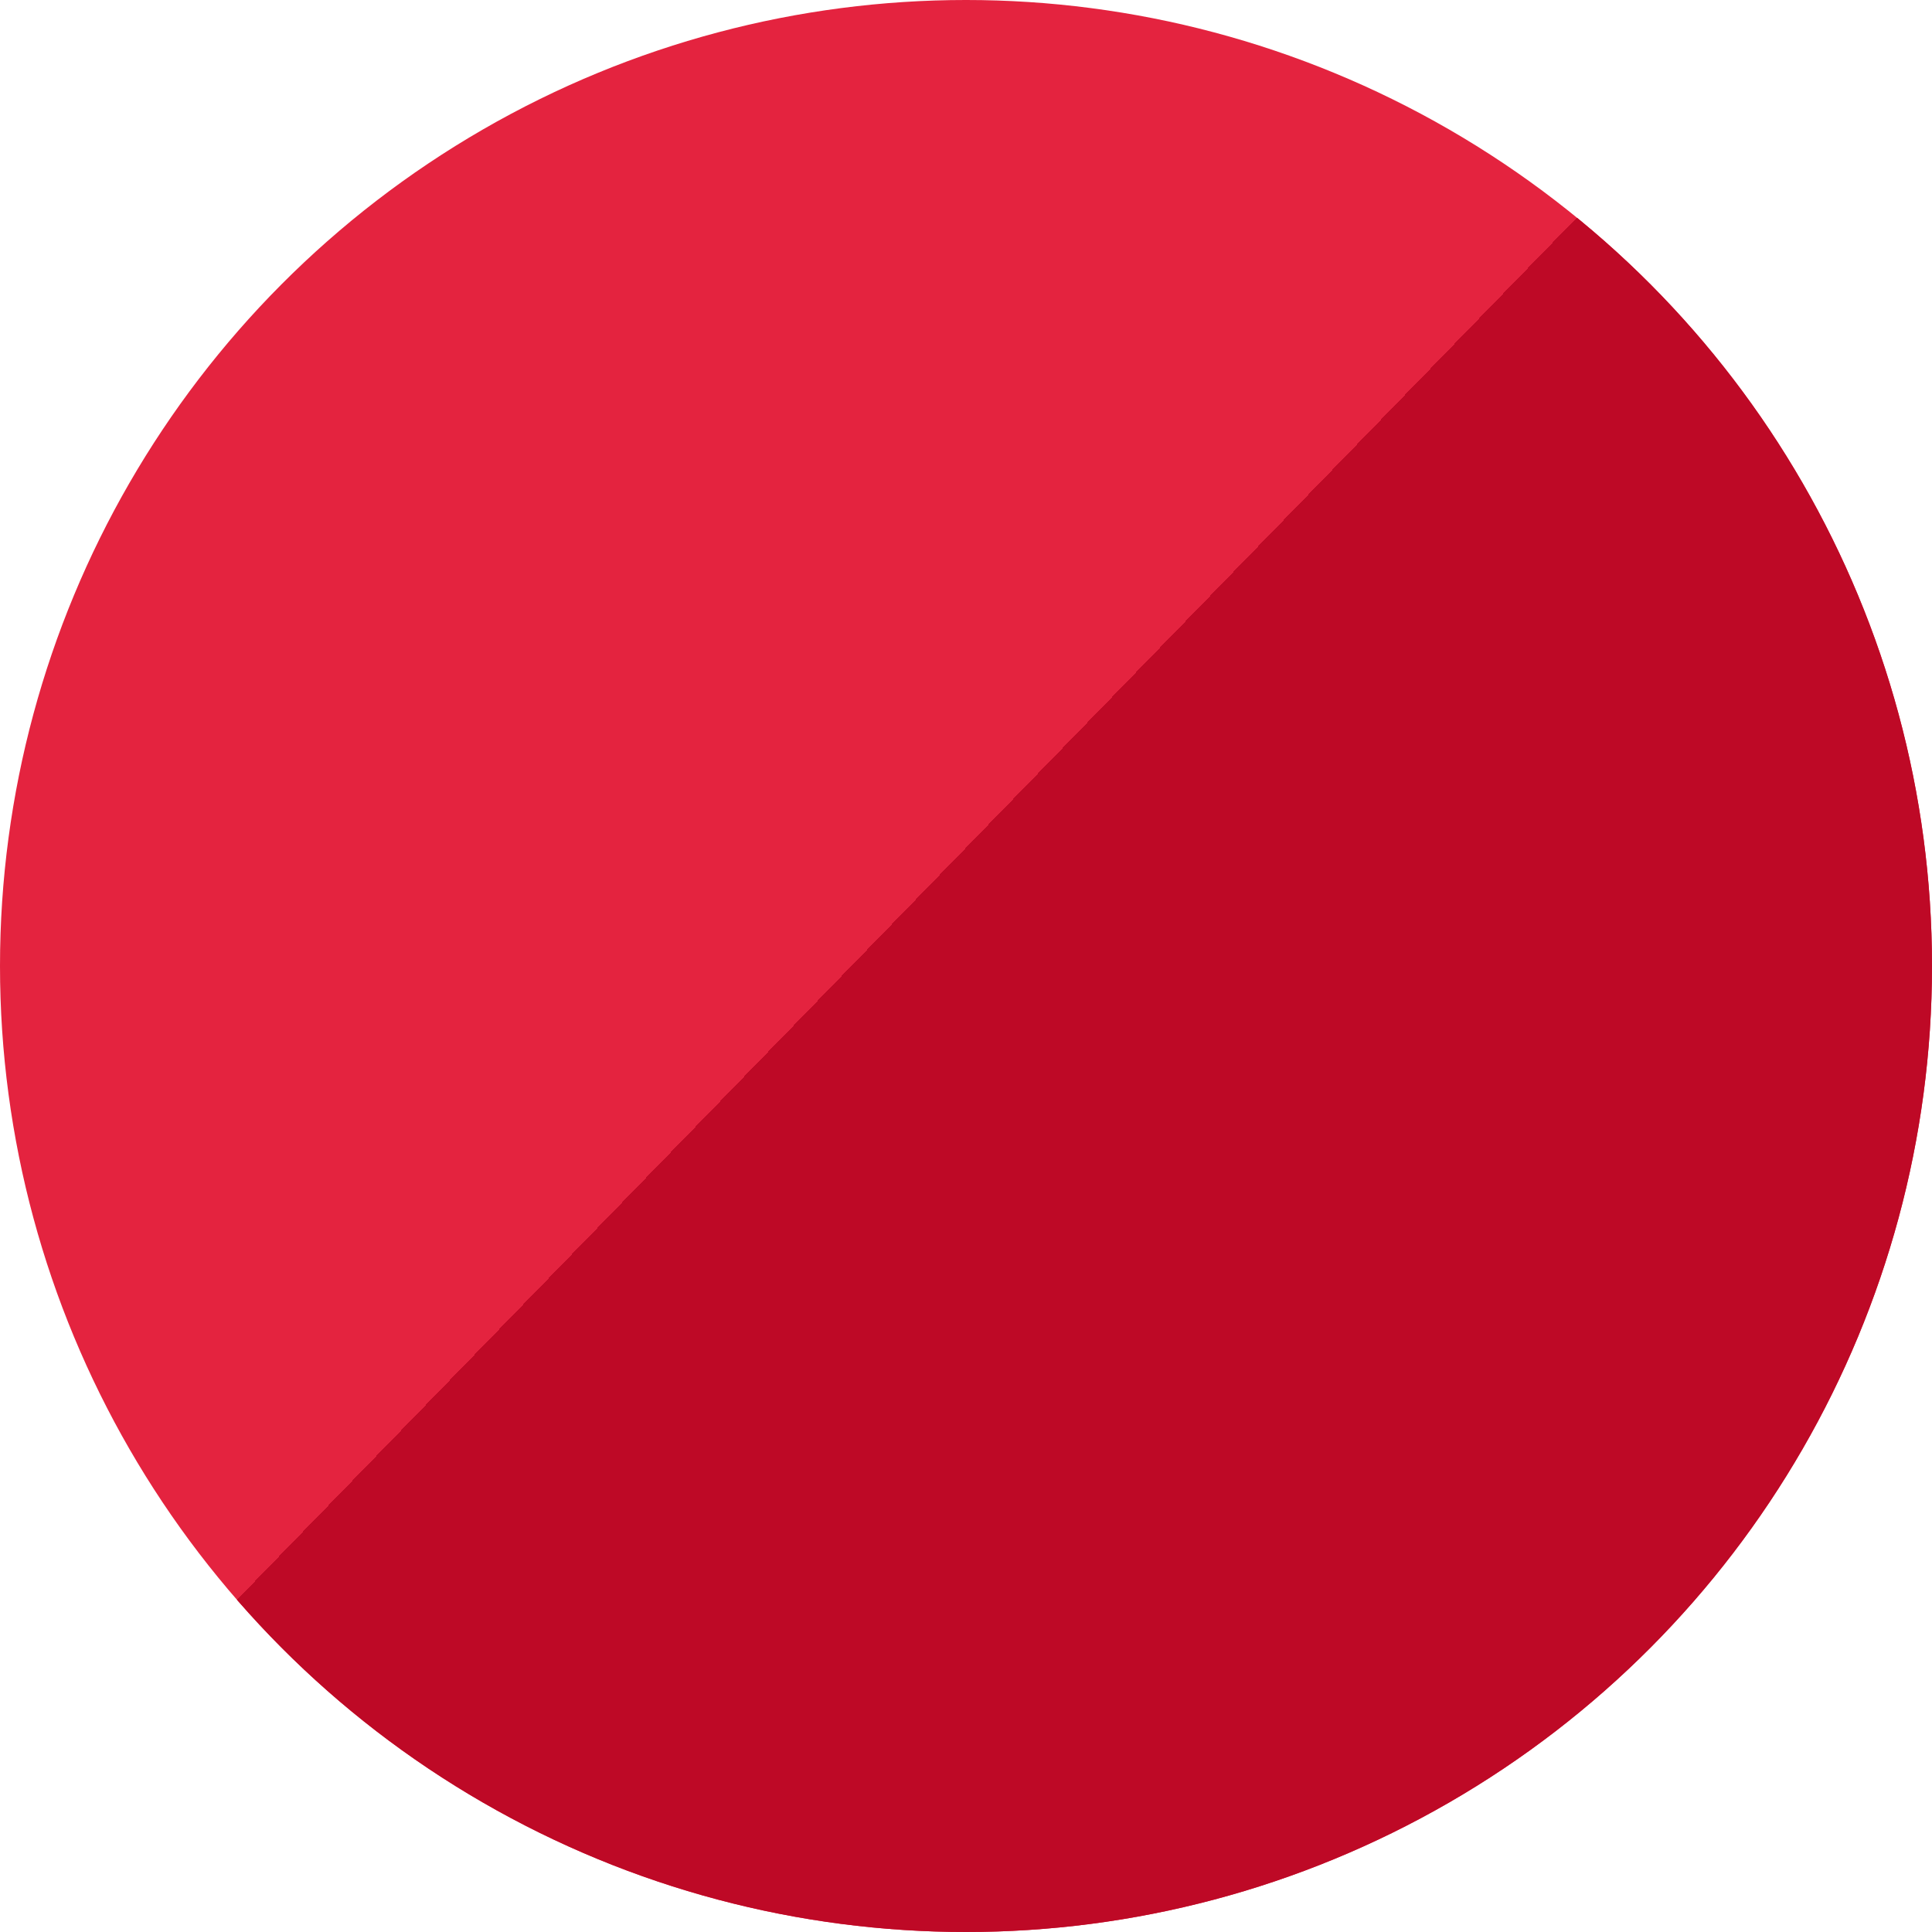
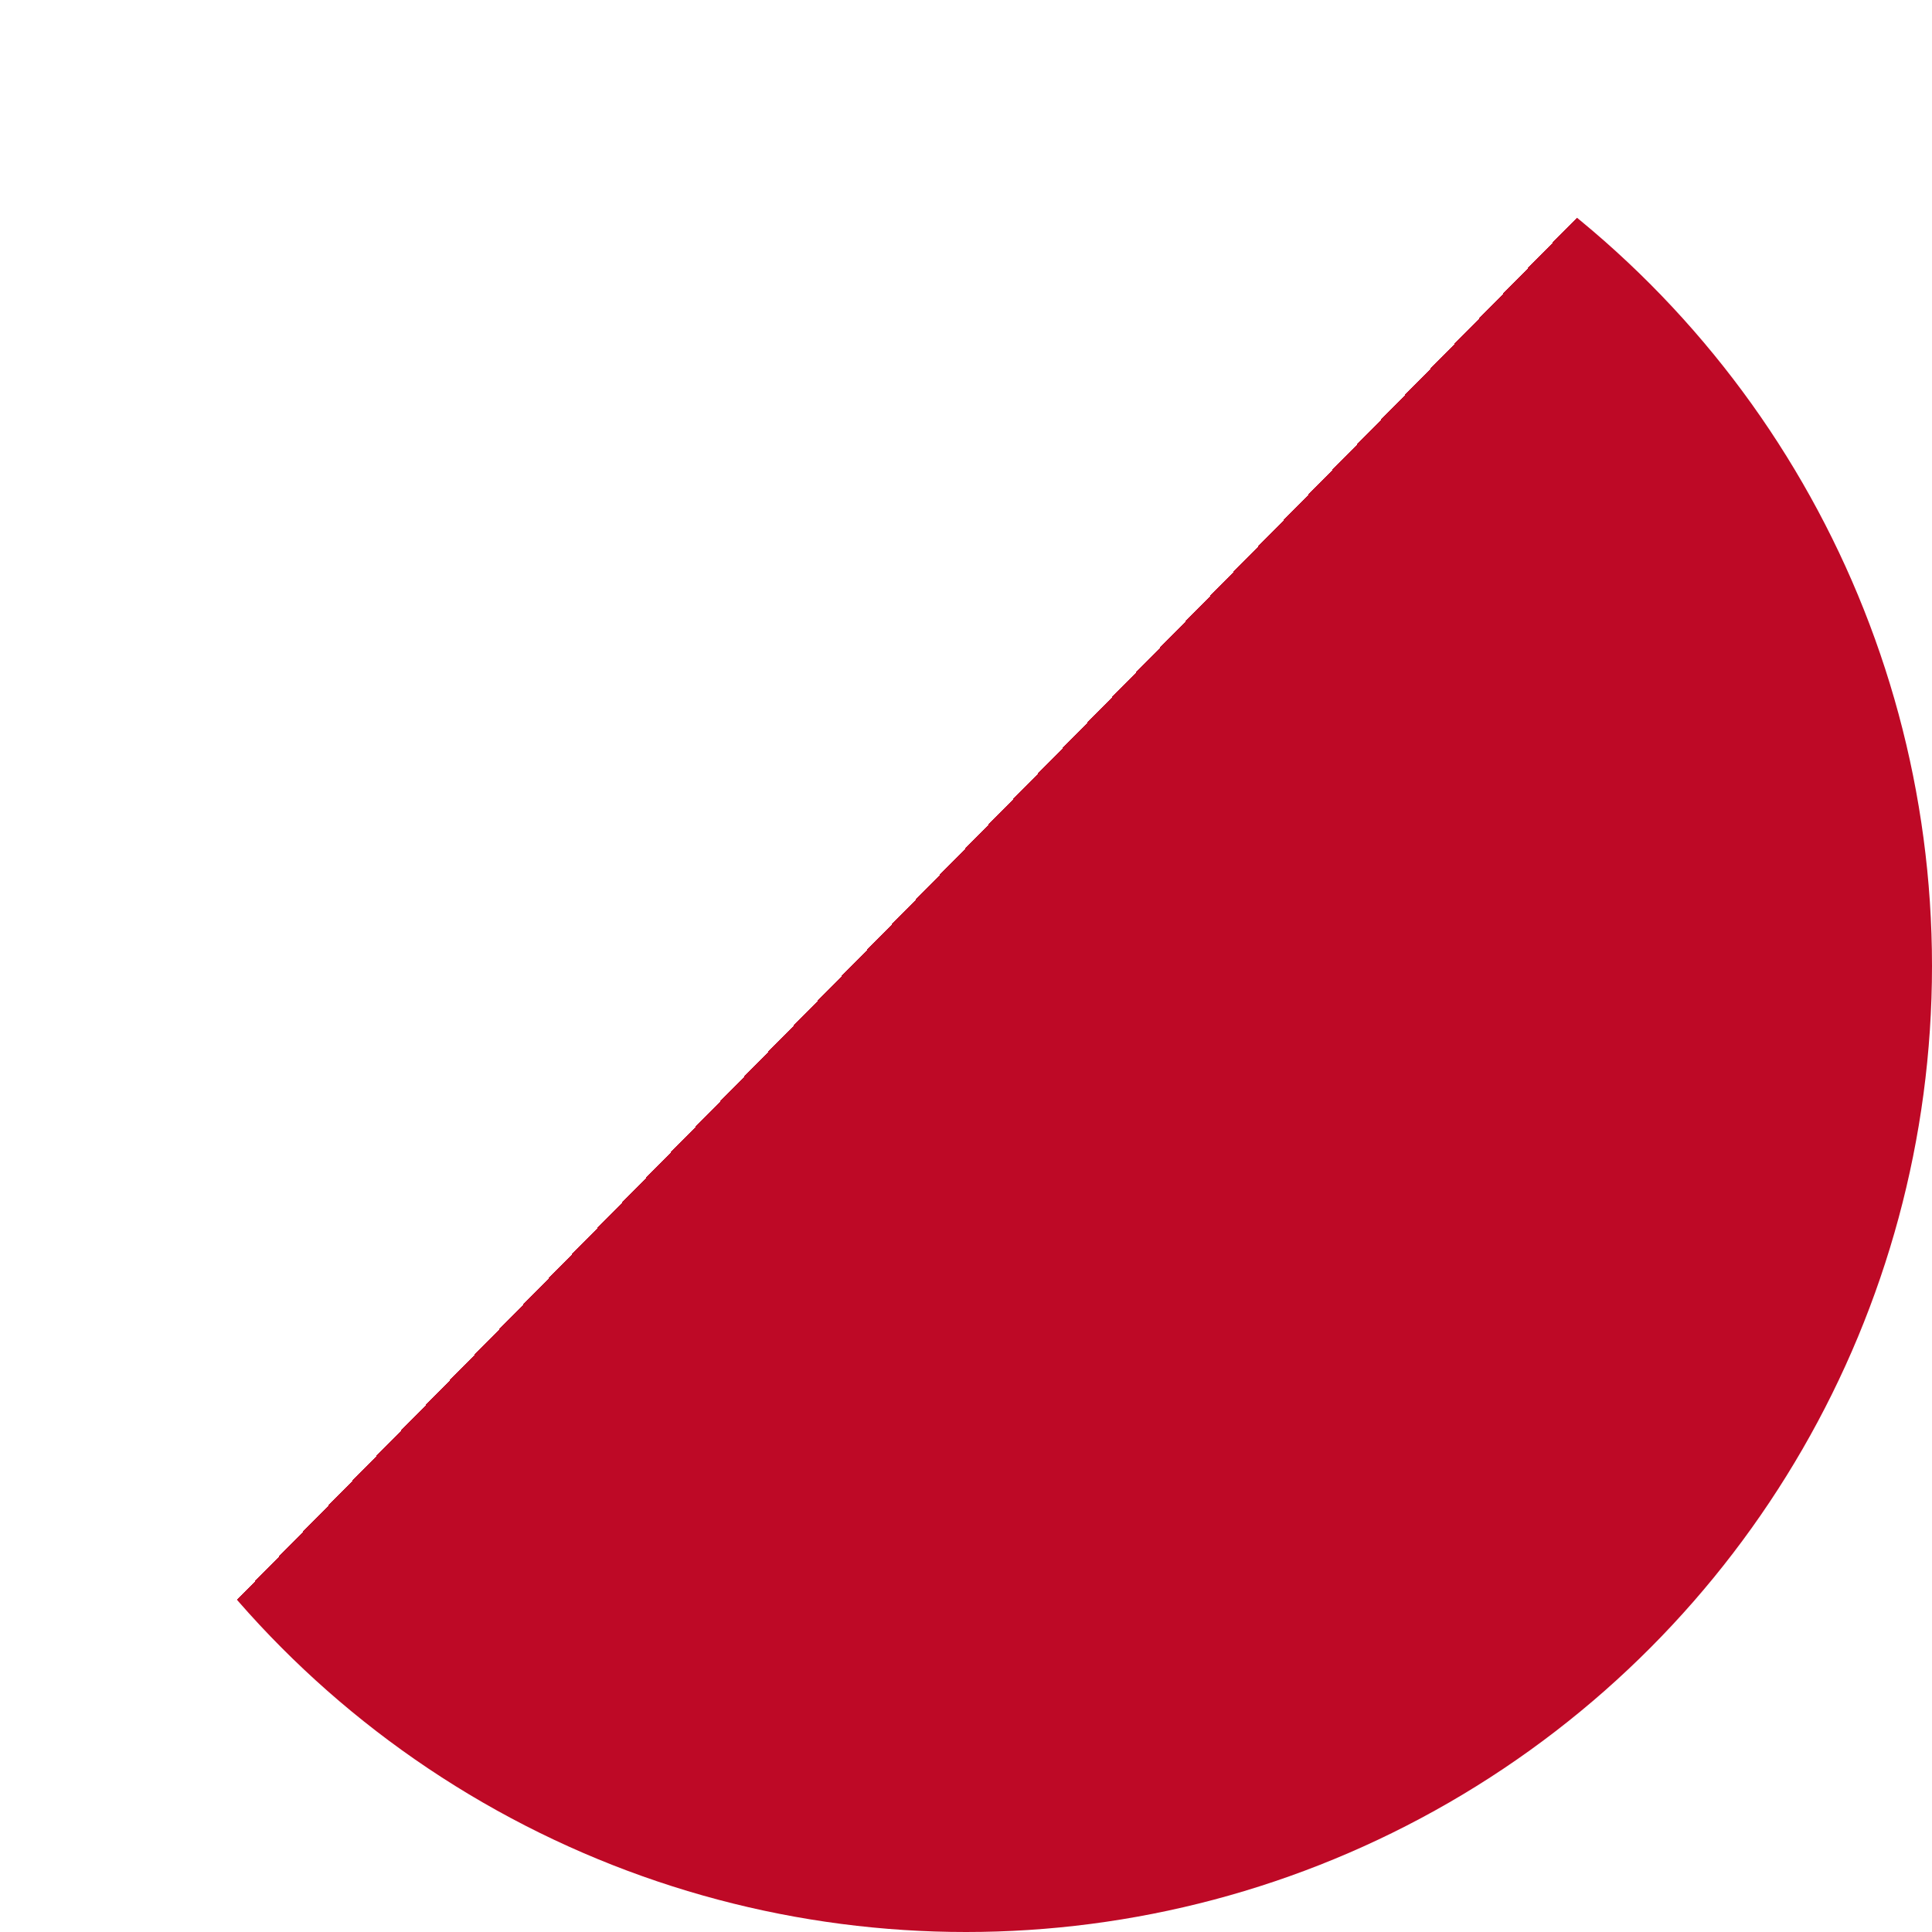
<svg xmlns="http://www.w3.org/2000/svg" width="30" height="30" viewBox="0 0 30 30" fill="none">
-   <circle cx="15" cy="15" r="15" fill="#E4233F" />
  <circle cx="15" cy="15" r="15" fill="url(#paint0_linear_217_11)" />
  <defs>
    <linearGradient id="paint0_linear_217_11" x1="6.906" y1="-2.85063e-07" x2="27.702" y2="20.16" gradientUnits="userSpaceOnUse">
      <stop offset="0.517" stop-color="#BD1C2C" stop-opacity="0" />
      <stop offset="0.517" stop-color="#BE0926" />
    </linearGradient>
  </defs>
</svg>